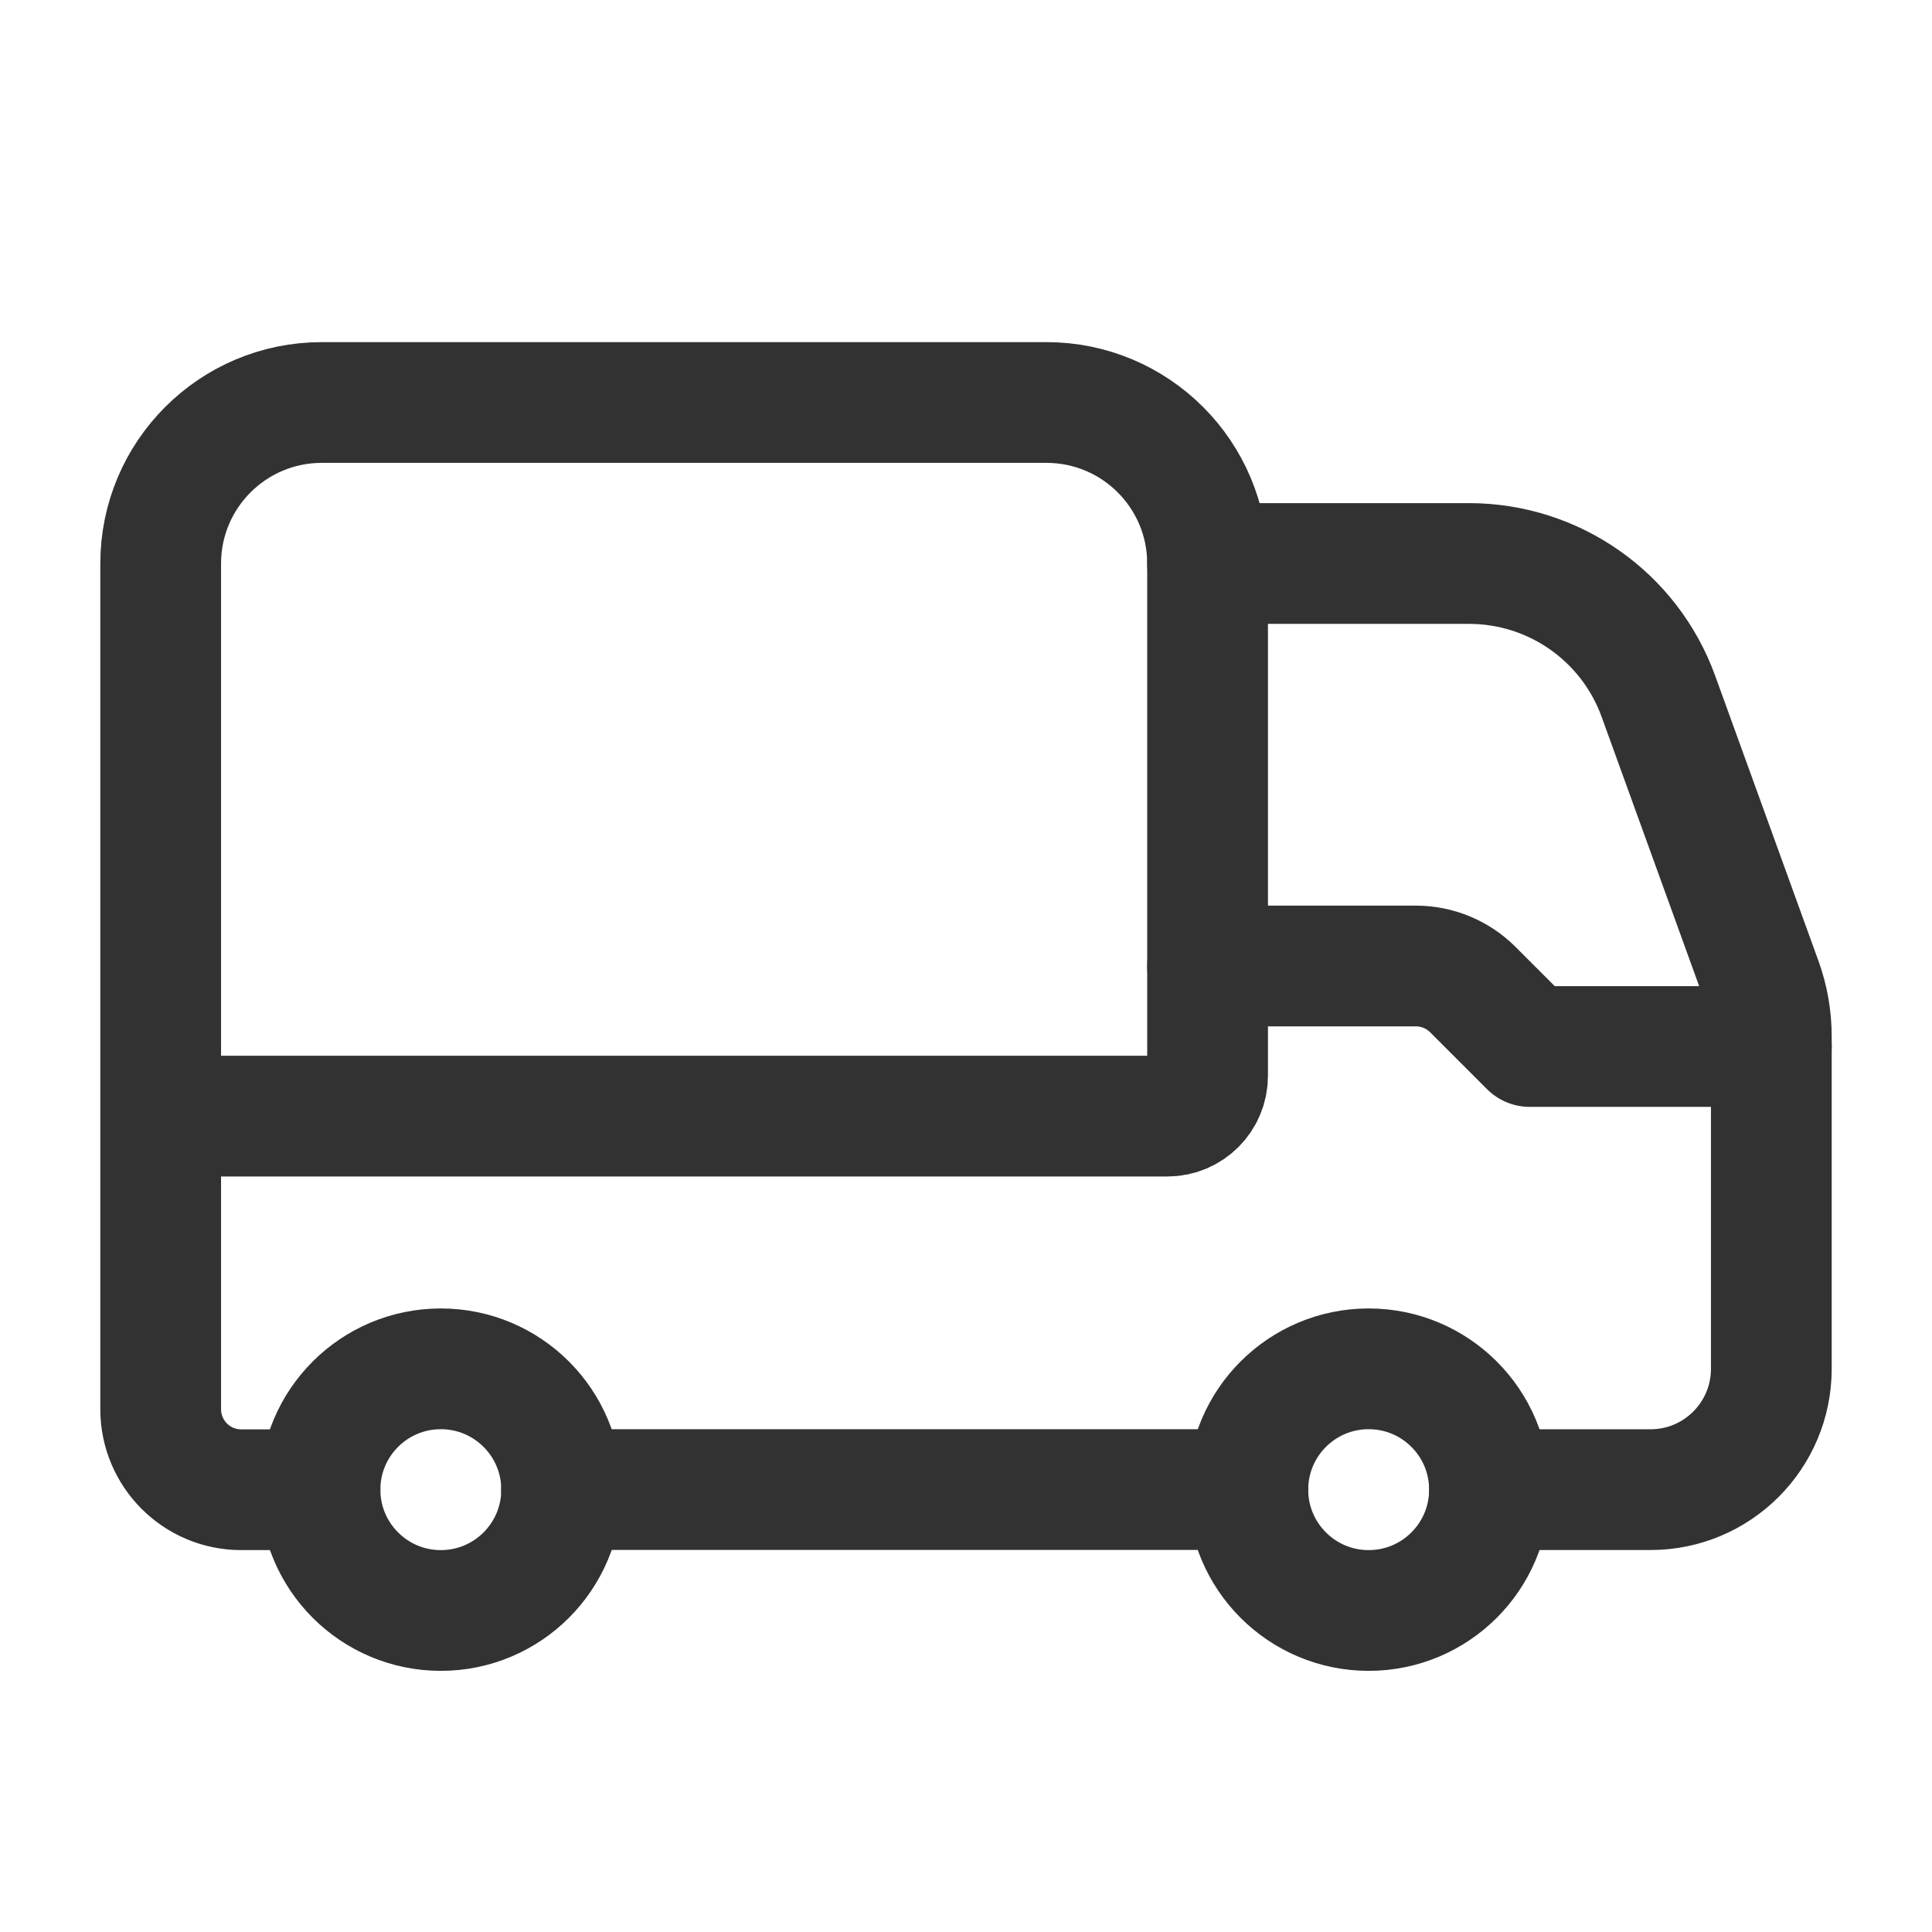
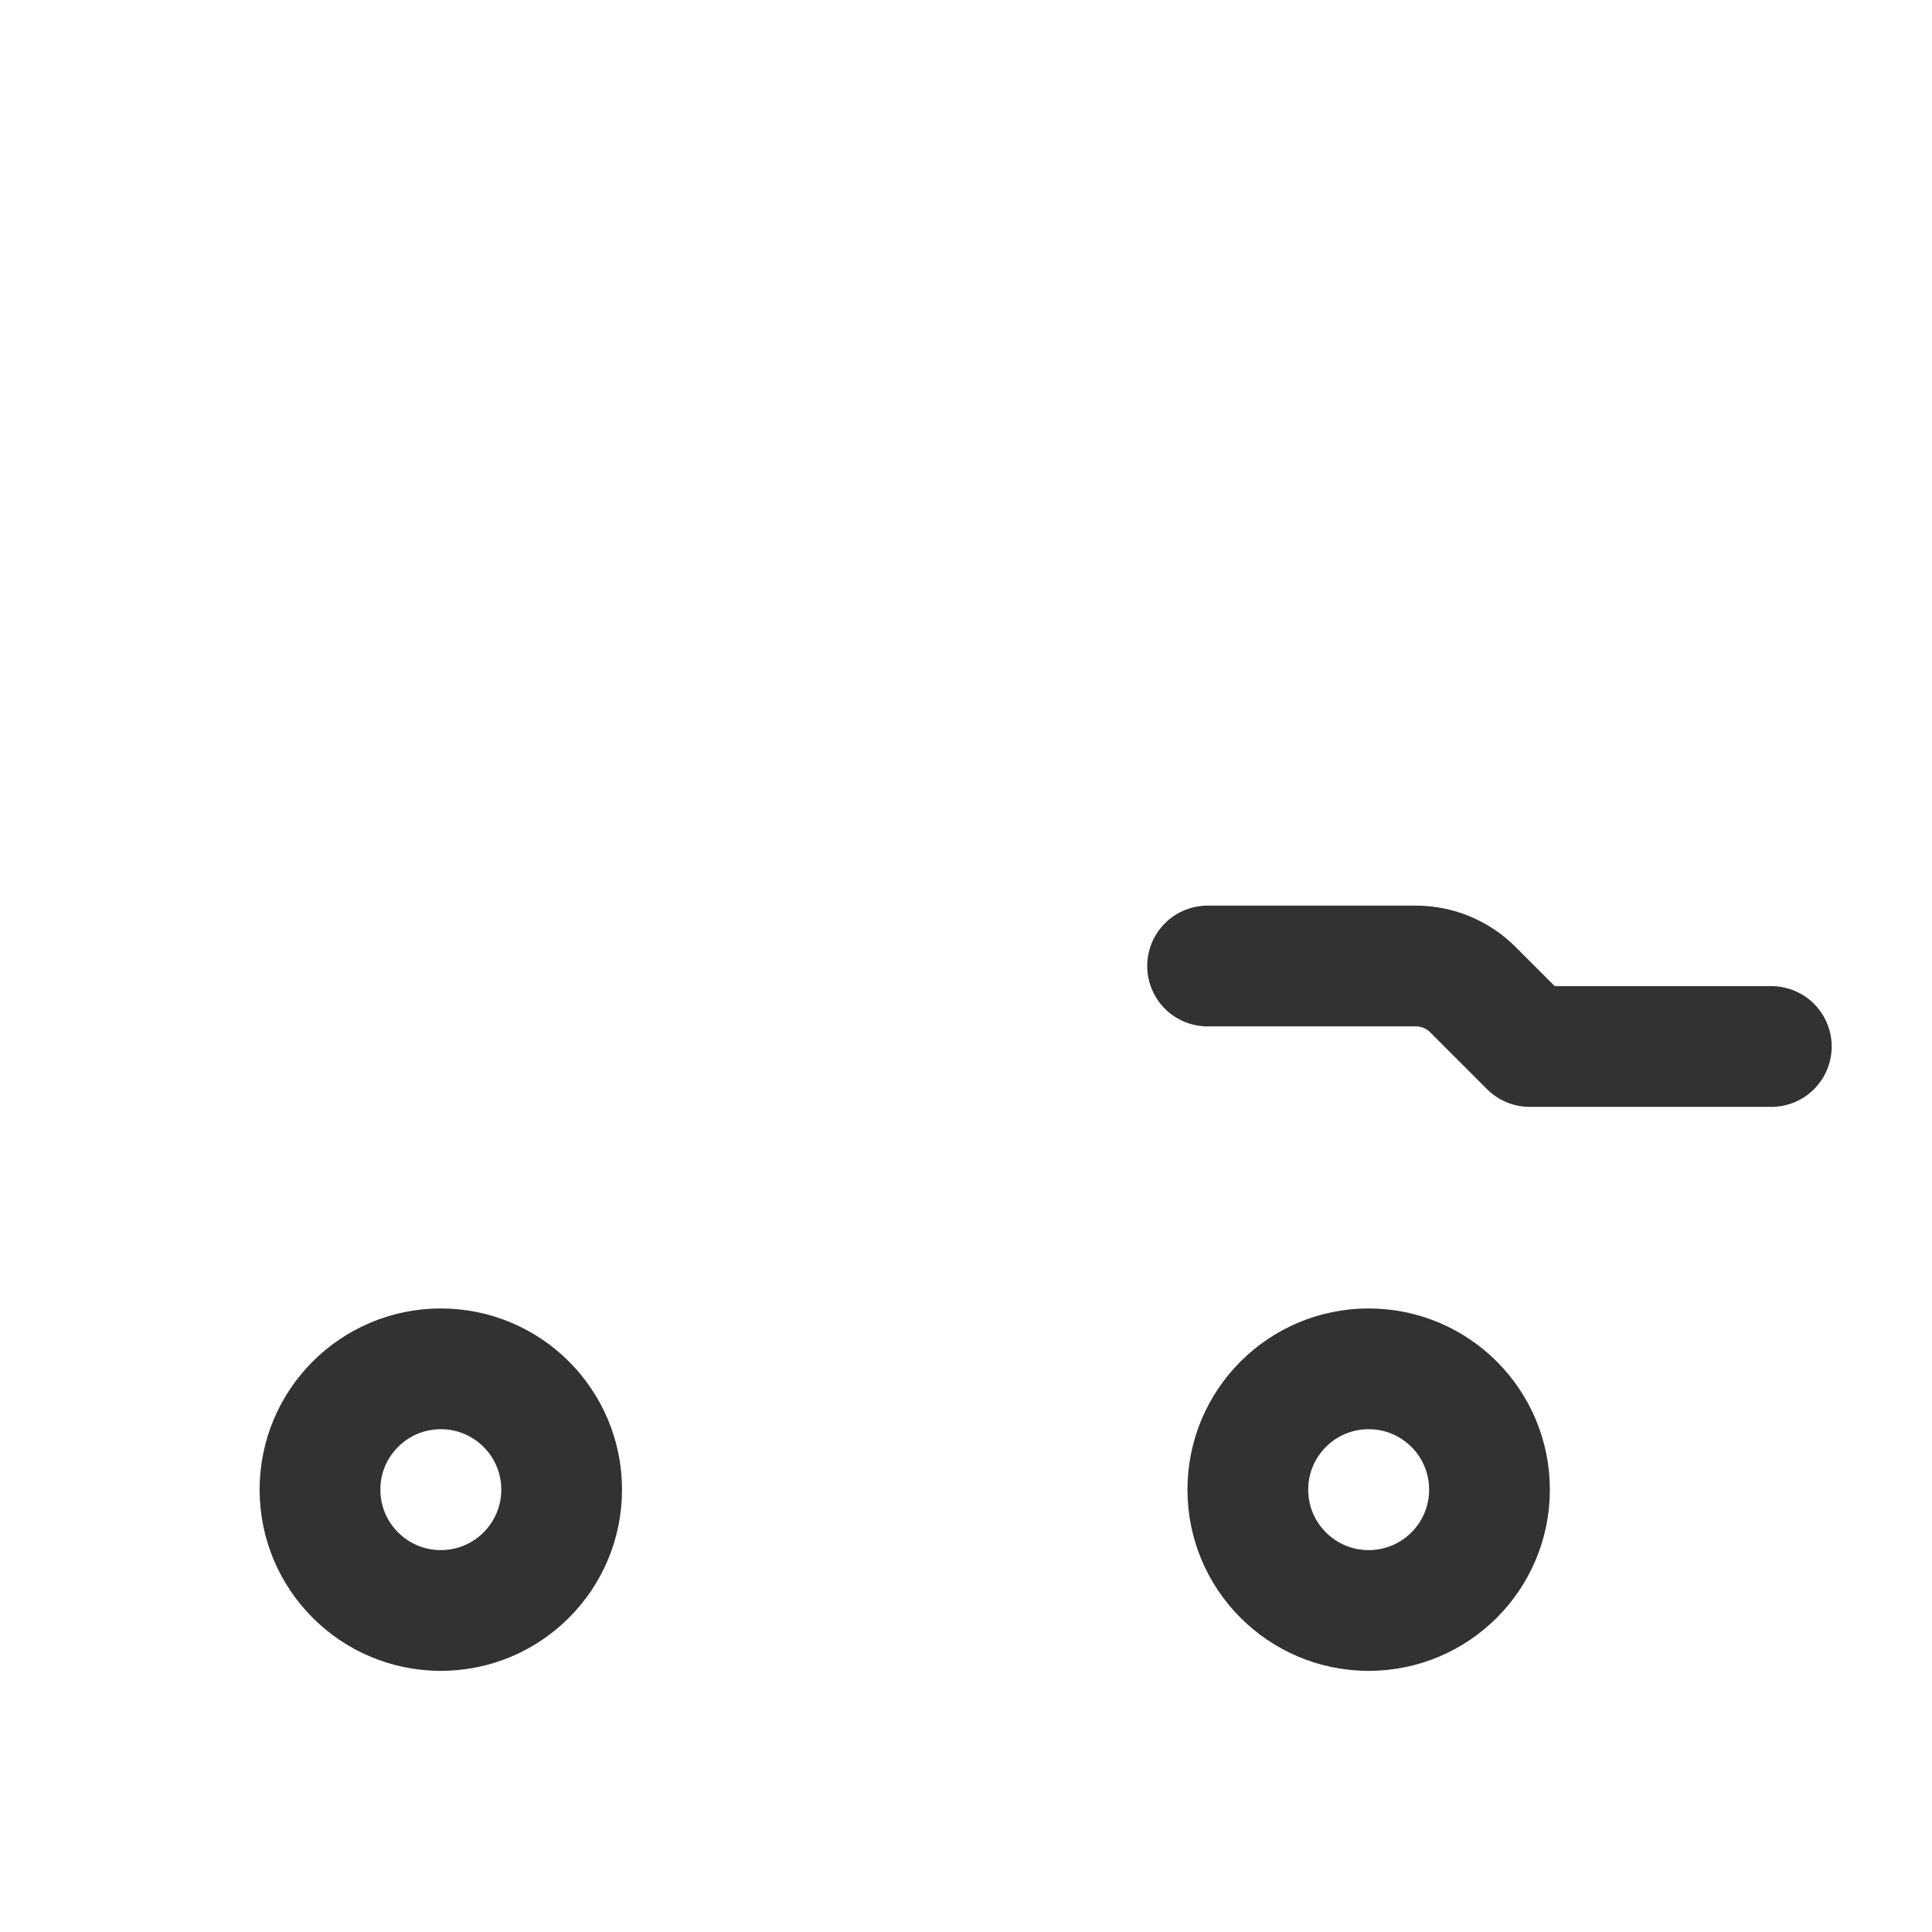
<svg xmlns="http://www.w3.org/2000/svg" width="24" height="24" viewBox="0 0 24 24" fill="none">
-   <path d="M6.976 18.504H15.502" stroke="#323232" stroke-width="1.5" stroke-linecap="round" stroke-linejoin="round" />
  <circle cx="17.002" cy="18.505" r="1.501" stroke="#323232" stroke-width="1.5" stroke-linecap="round" stroke-linejoin="round" />
  <circle cx="5.476" cy="18.505" r="1.501" stroke="#323232" stroke-width="1.5" stroke-linecap="round" stroke-linejoin="round" />
-   <path d="M1.996 13.865H14.501C14.777 13.865 15.001 13.641 15.001 13.364V7.001C15.001 5.896 14.105 5 13 5H3.997C2.892 5 1.996 5.896 1.996 7.001V17.505C1.996 18.058 2.444 18.506 2.996 18.506H3.975" stroke="#323232" stroke-width="1.5" stroke-linecap="round" stroke-linejoin="round" />
-   <path d="M15.001 7H18.249C19.302 7 20.242 7.659 20.601 8.649L21.885 12.194C21.964 12.412 22.004 12.643 22.004 12.875V17.004C22.004 17.833 21.332 18.505 20.503 18.505H18.503" stroke="#323232" stroke-width="1.5" stroke-linecap="round" stroke-linejoin="round" />
  <path d="M22.004 13H19.003L18.296 12.293C18.108 12.105 17.853 12 17.588 12H15.001" stroke="#323232" stroke-width="1.5" stroke-linecap="round" stroke-linejoin="round" />
</svg>